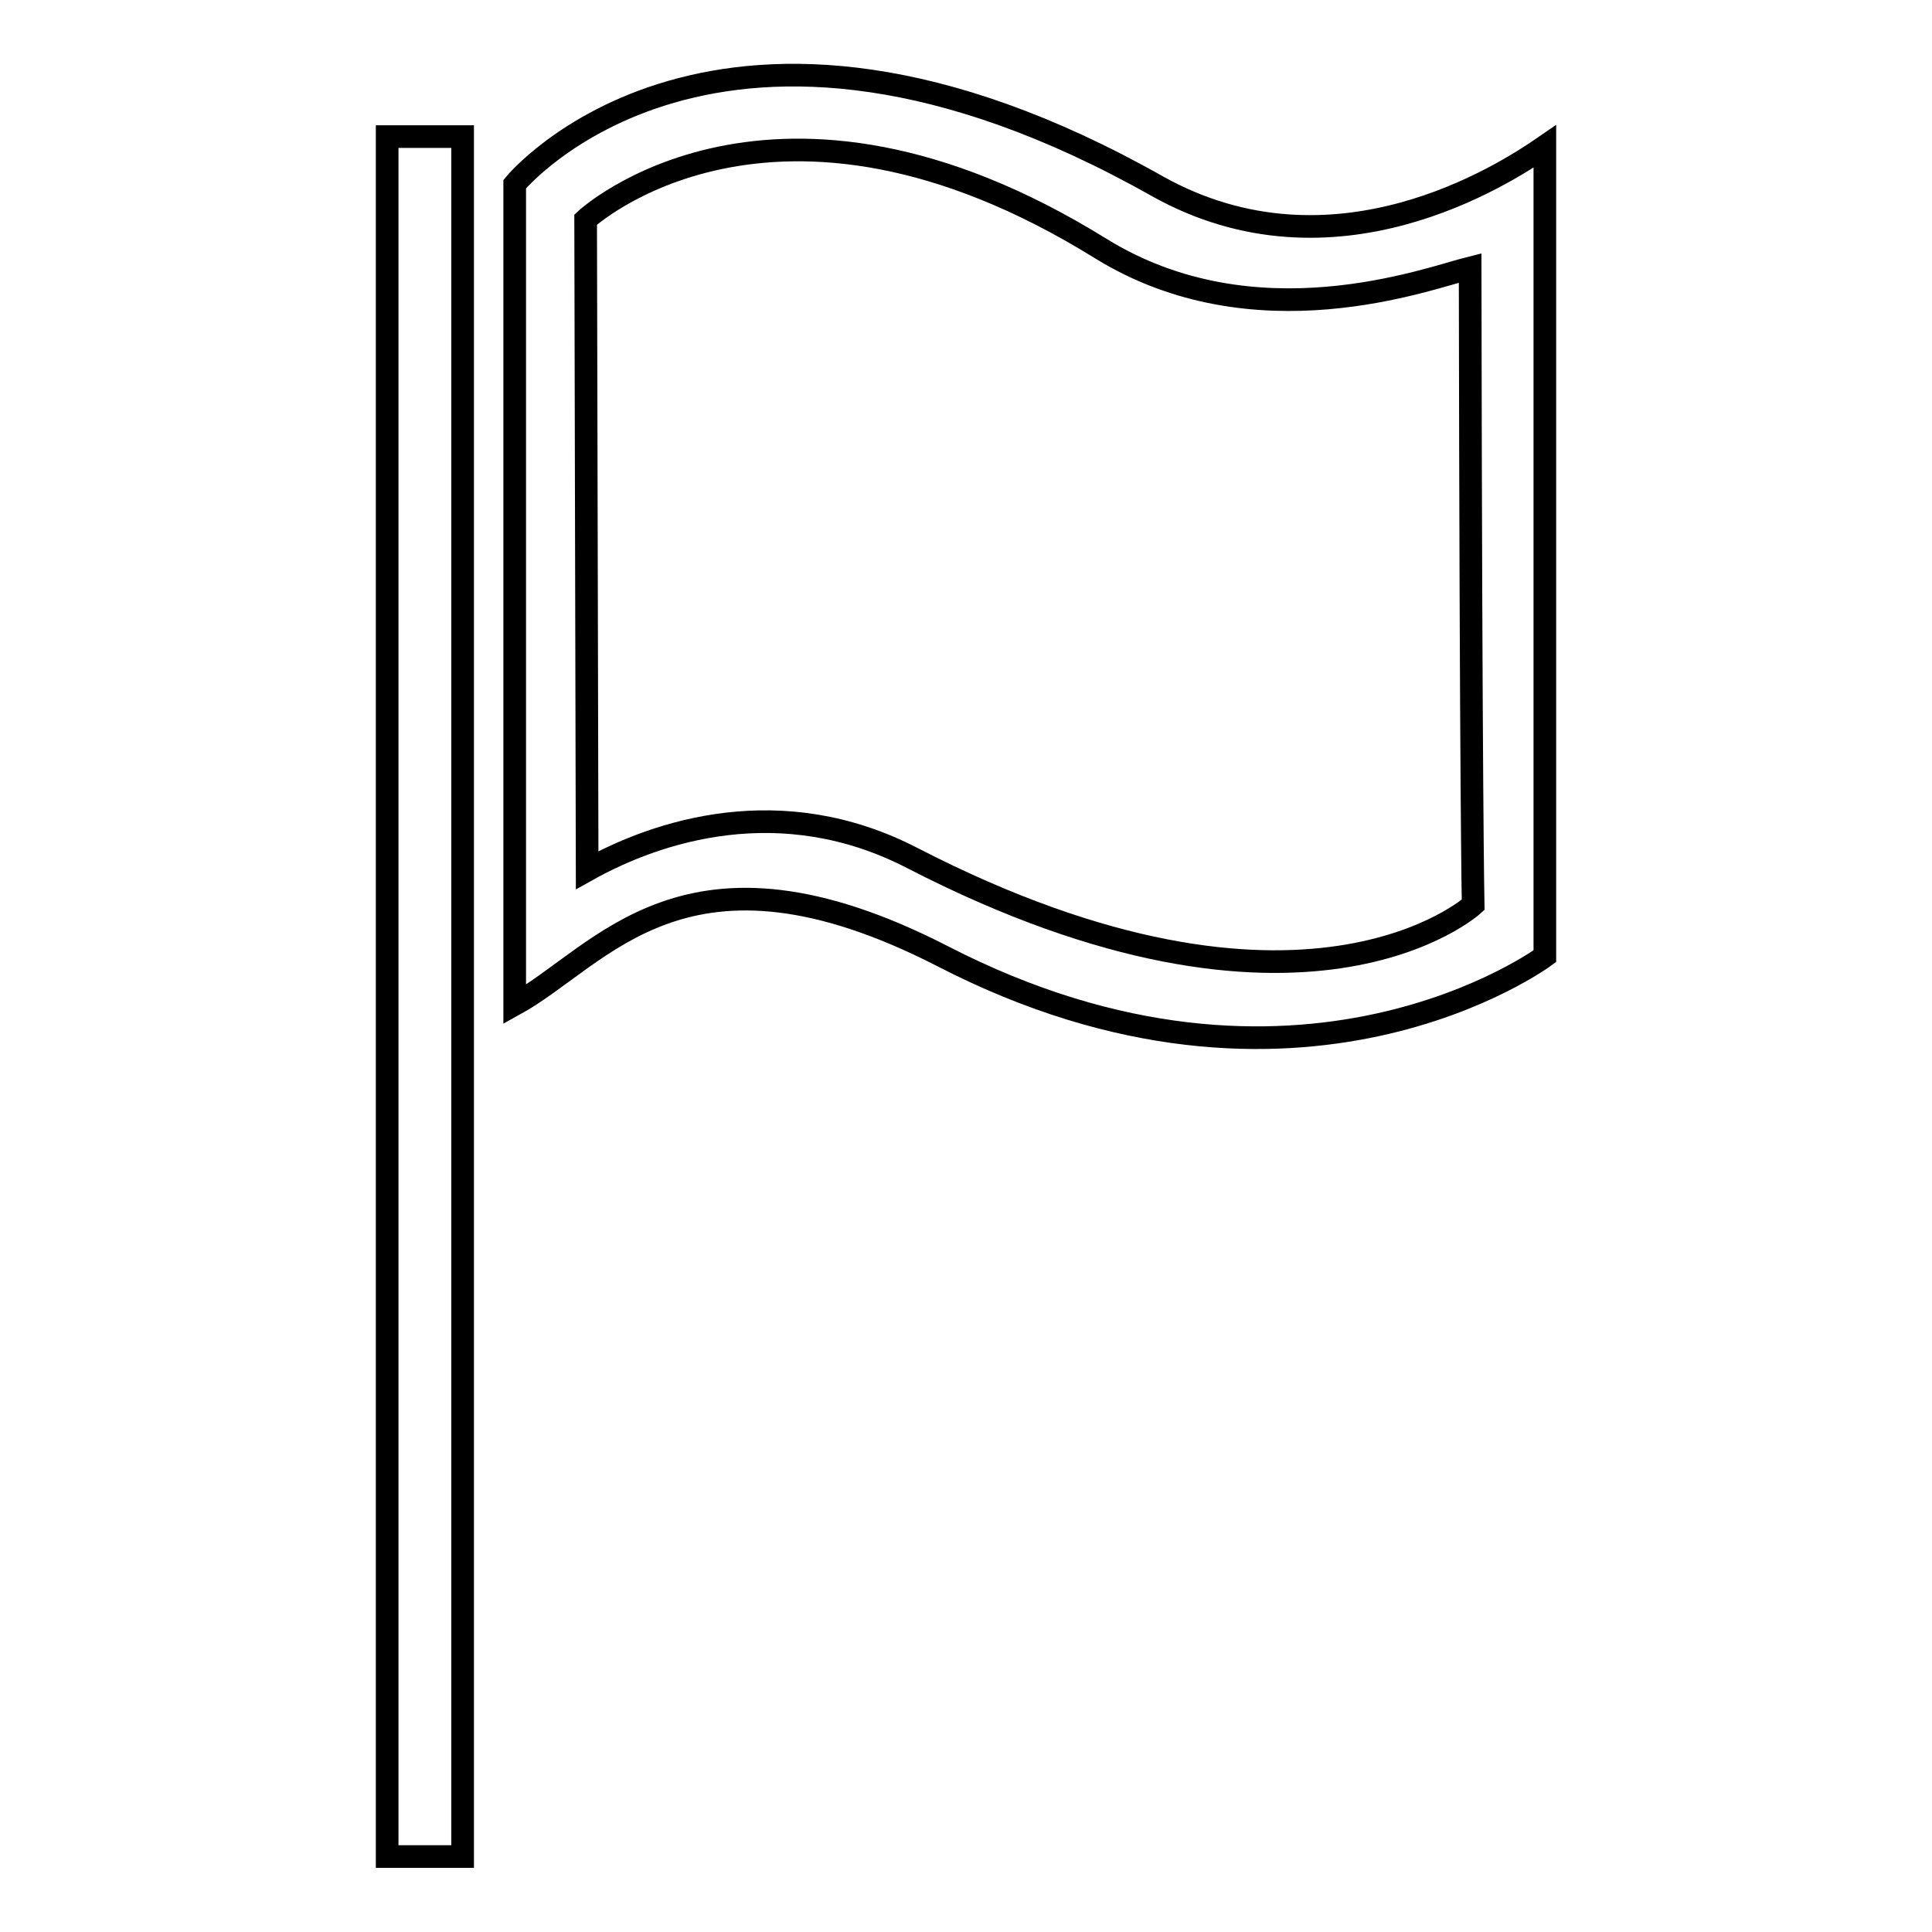
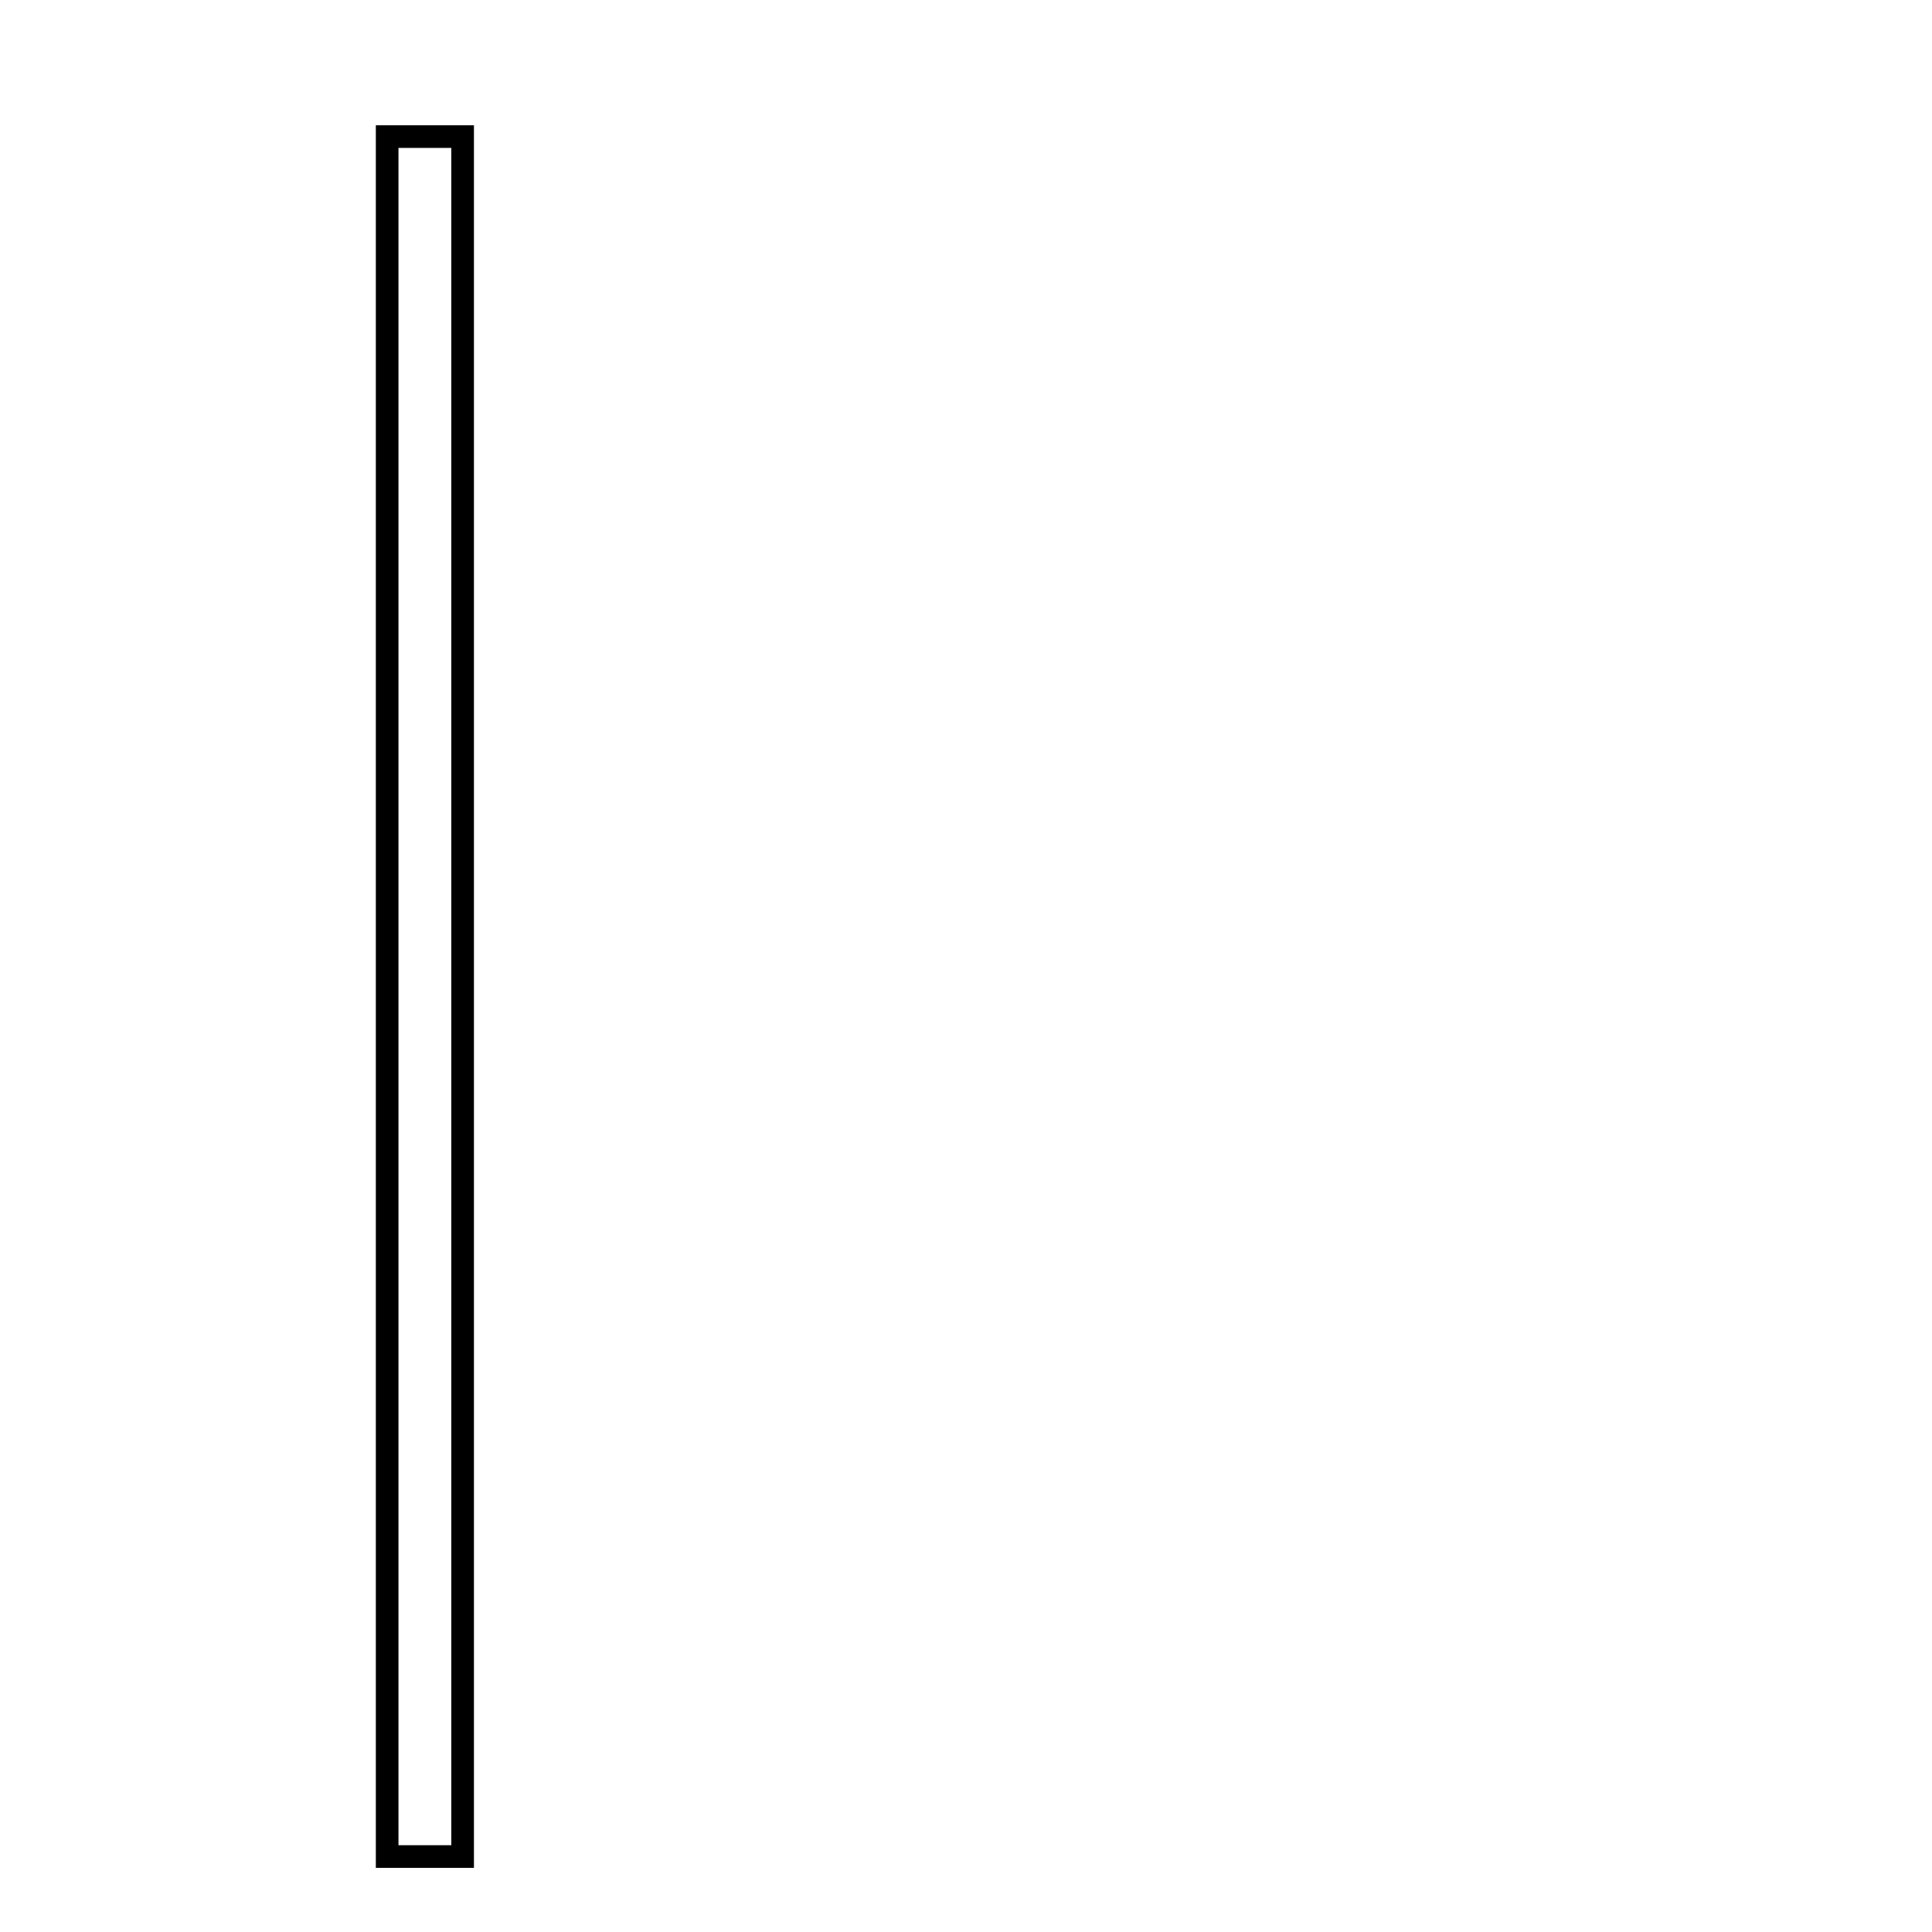
<svg xmlns="http://www.w3.org/2000/svg" version="1.1" x="0px" y="0px" viewBox="0 0 256 256" enable-background="new 0 0 256 256" xml:space="preserve">
  <g>
    <g>
-       <path stroke-width="3" fill-opacity="0" stroke="#000000" d="M153.4,24.7c-58.4-33-85.2-0.3-85.2-0.3v108.7c11.6-6.4,22.6-23.9,56.7-6.4c47.1,24.3,79.8,0,79.8,0s0-20.5,0-107.3C199.2,23.2,176.7,37.7,153.4,24.7z M195.2,119.9c0,0-22.5,20.5-74.3-6.2c-17.4-9-33.8-3.6-43.1,1.6l-0.2-86.2c0,0,24.8-23.1,68.2,3.8c20.5,12.7,43.4,4,49,2.6C194.9,105.8,195.2,119.9,195.2,119.9z" />
      <path stroke-width="3" fill-opacity="0" stroke="#000000" d="M51.3,18.1h10V246h-10V18.1L51.3,18.1z" />
    </g>
  </g>
</svg>